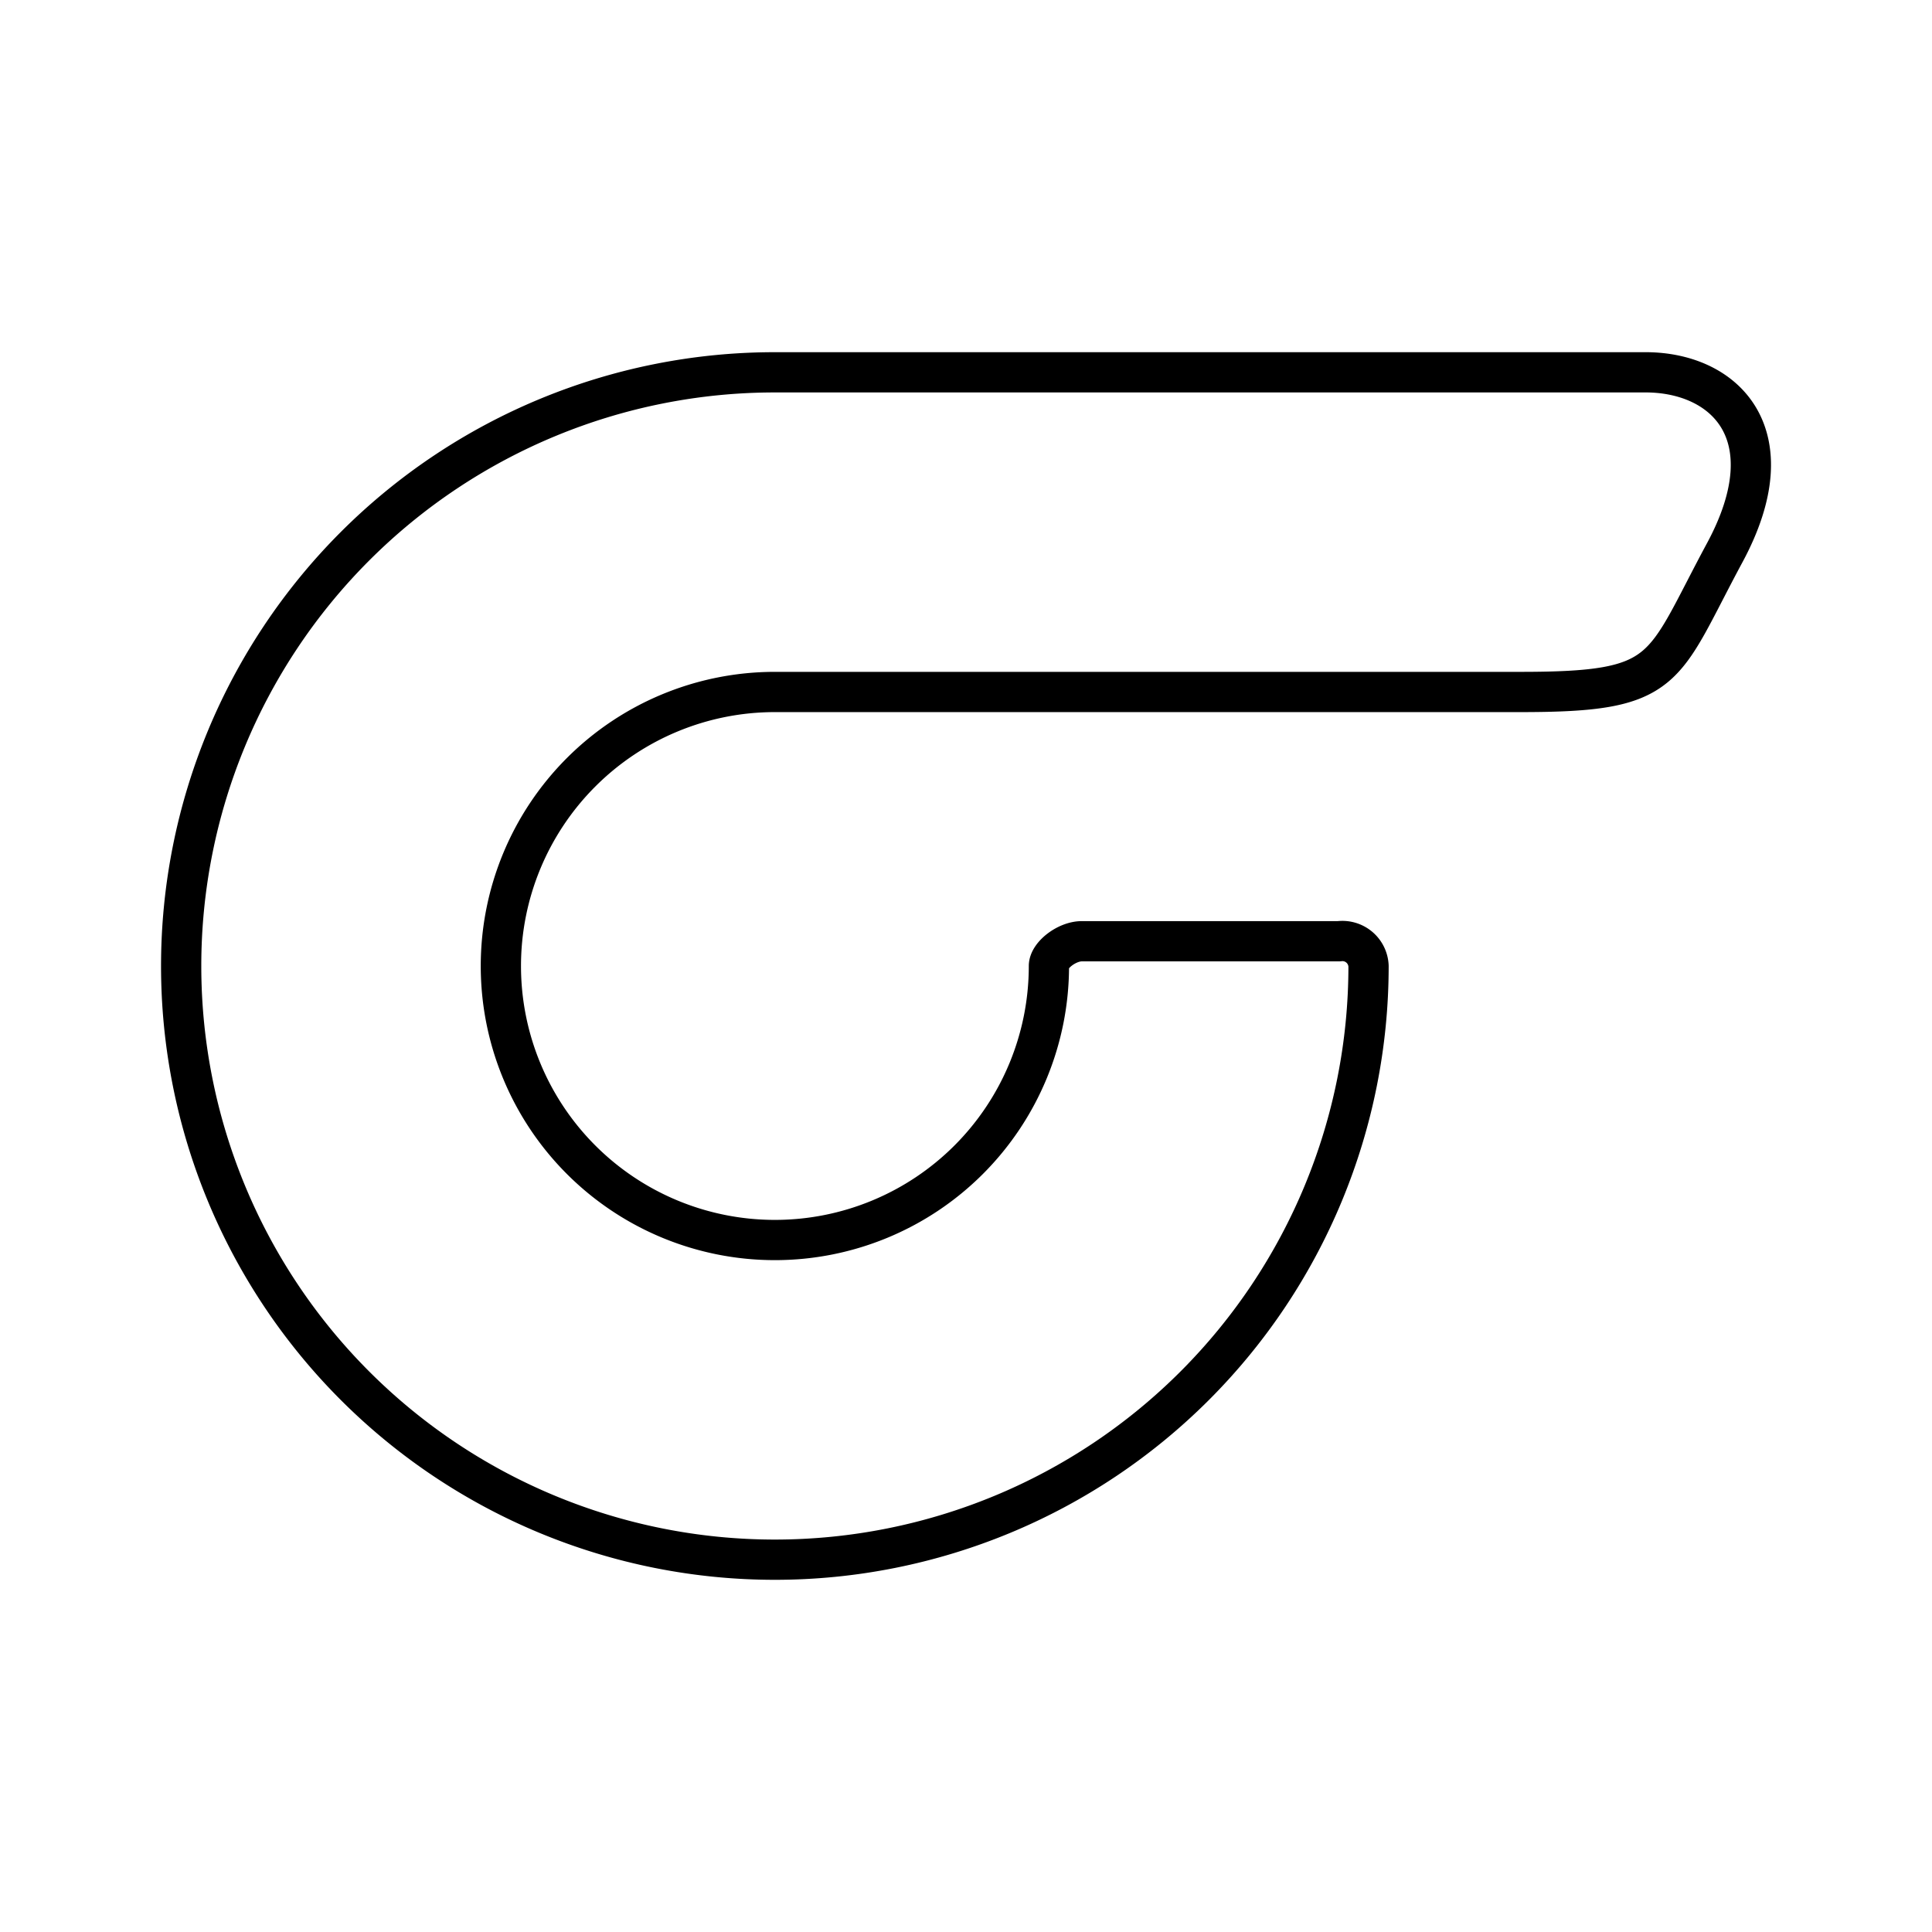
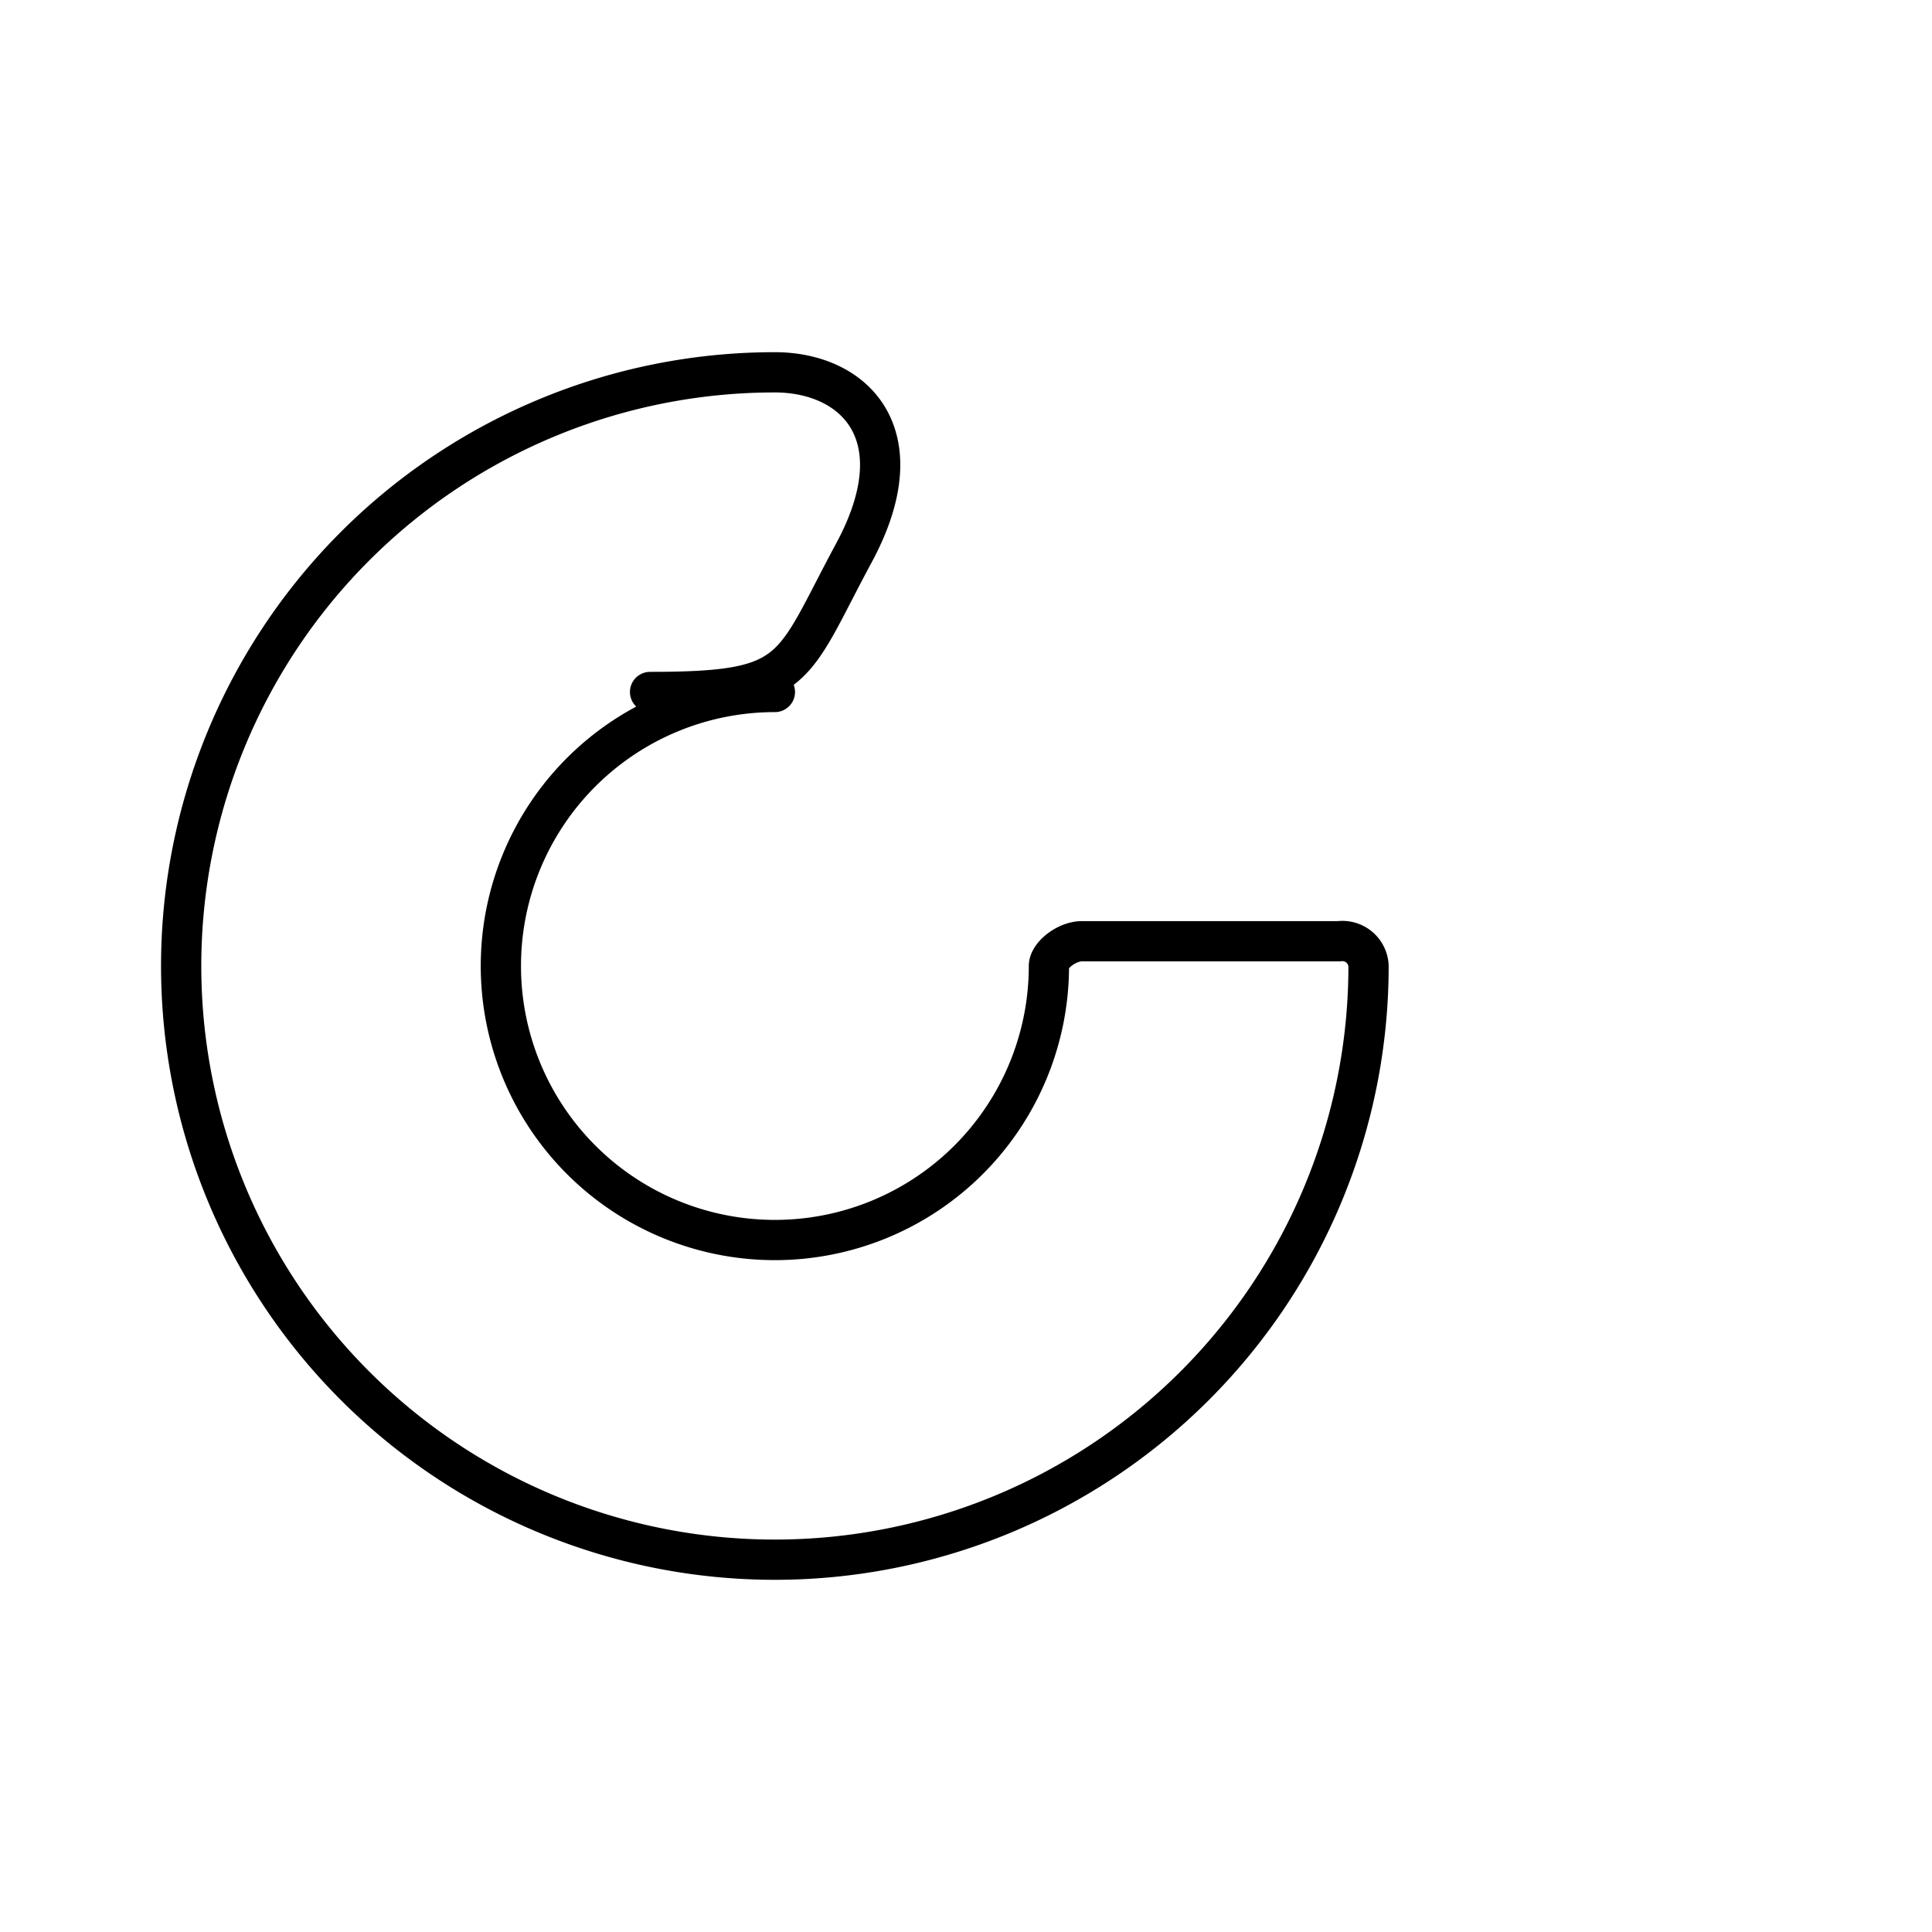
<svg xmlns="http://www.w3.org/2000/svg" width="800" height="800" viewBox="0 0 48 48">
-   <path fill="none" stroke="currentColor" stroke-linecap="round" stroke-linejoin="round" d="M34.001 24a14.75 14.75 0 1 1-14.75-14.75h21.633c1.967 0 3.556 1.531 1.967 4.481s-1.361 3.461-5.067 3.461H19.252A6.808 6.808 0 1 0 26.06 24c0-.268.444-.615.817-.615h6.387a.65.65 0 0 1 .737.615" />
+   <path fill="none" stroke="currentColor" stroke-linecap="round" stroke-linejoin="round" d="M34.001 24a14.75 14.75 0 1 1-14.75-14.75c1.967 0 3.556 1.531 1.967 4.481s-1.361 3.461-5.067 3.461H19.252A6.808 6.808 0 1 0 26.06 24c0-.268.444-.615.817-.615h6.387a.65.65 0 0 1 .737.615" />
</svg>